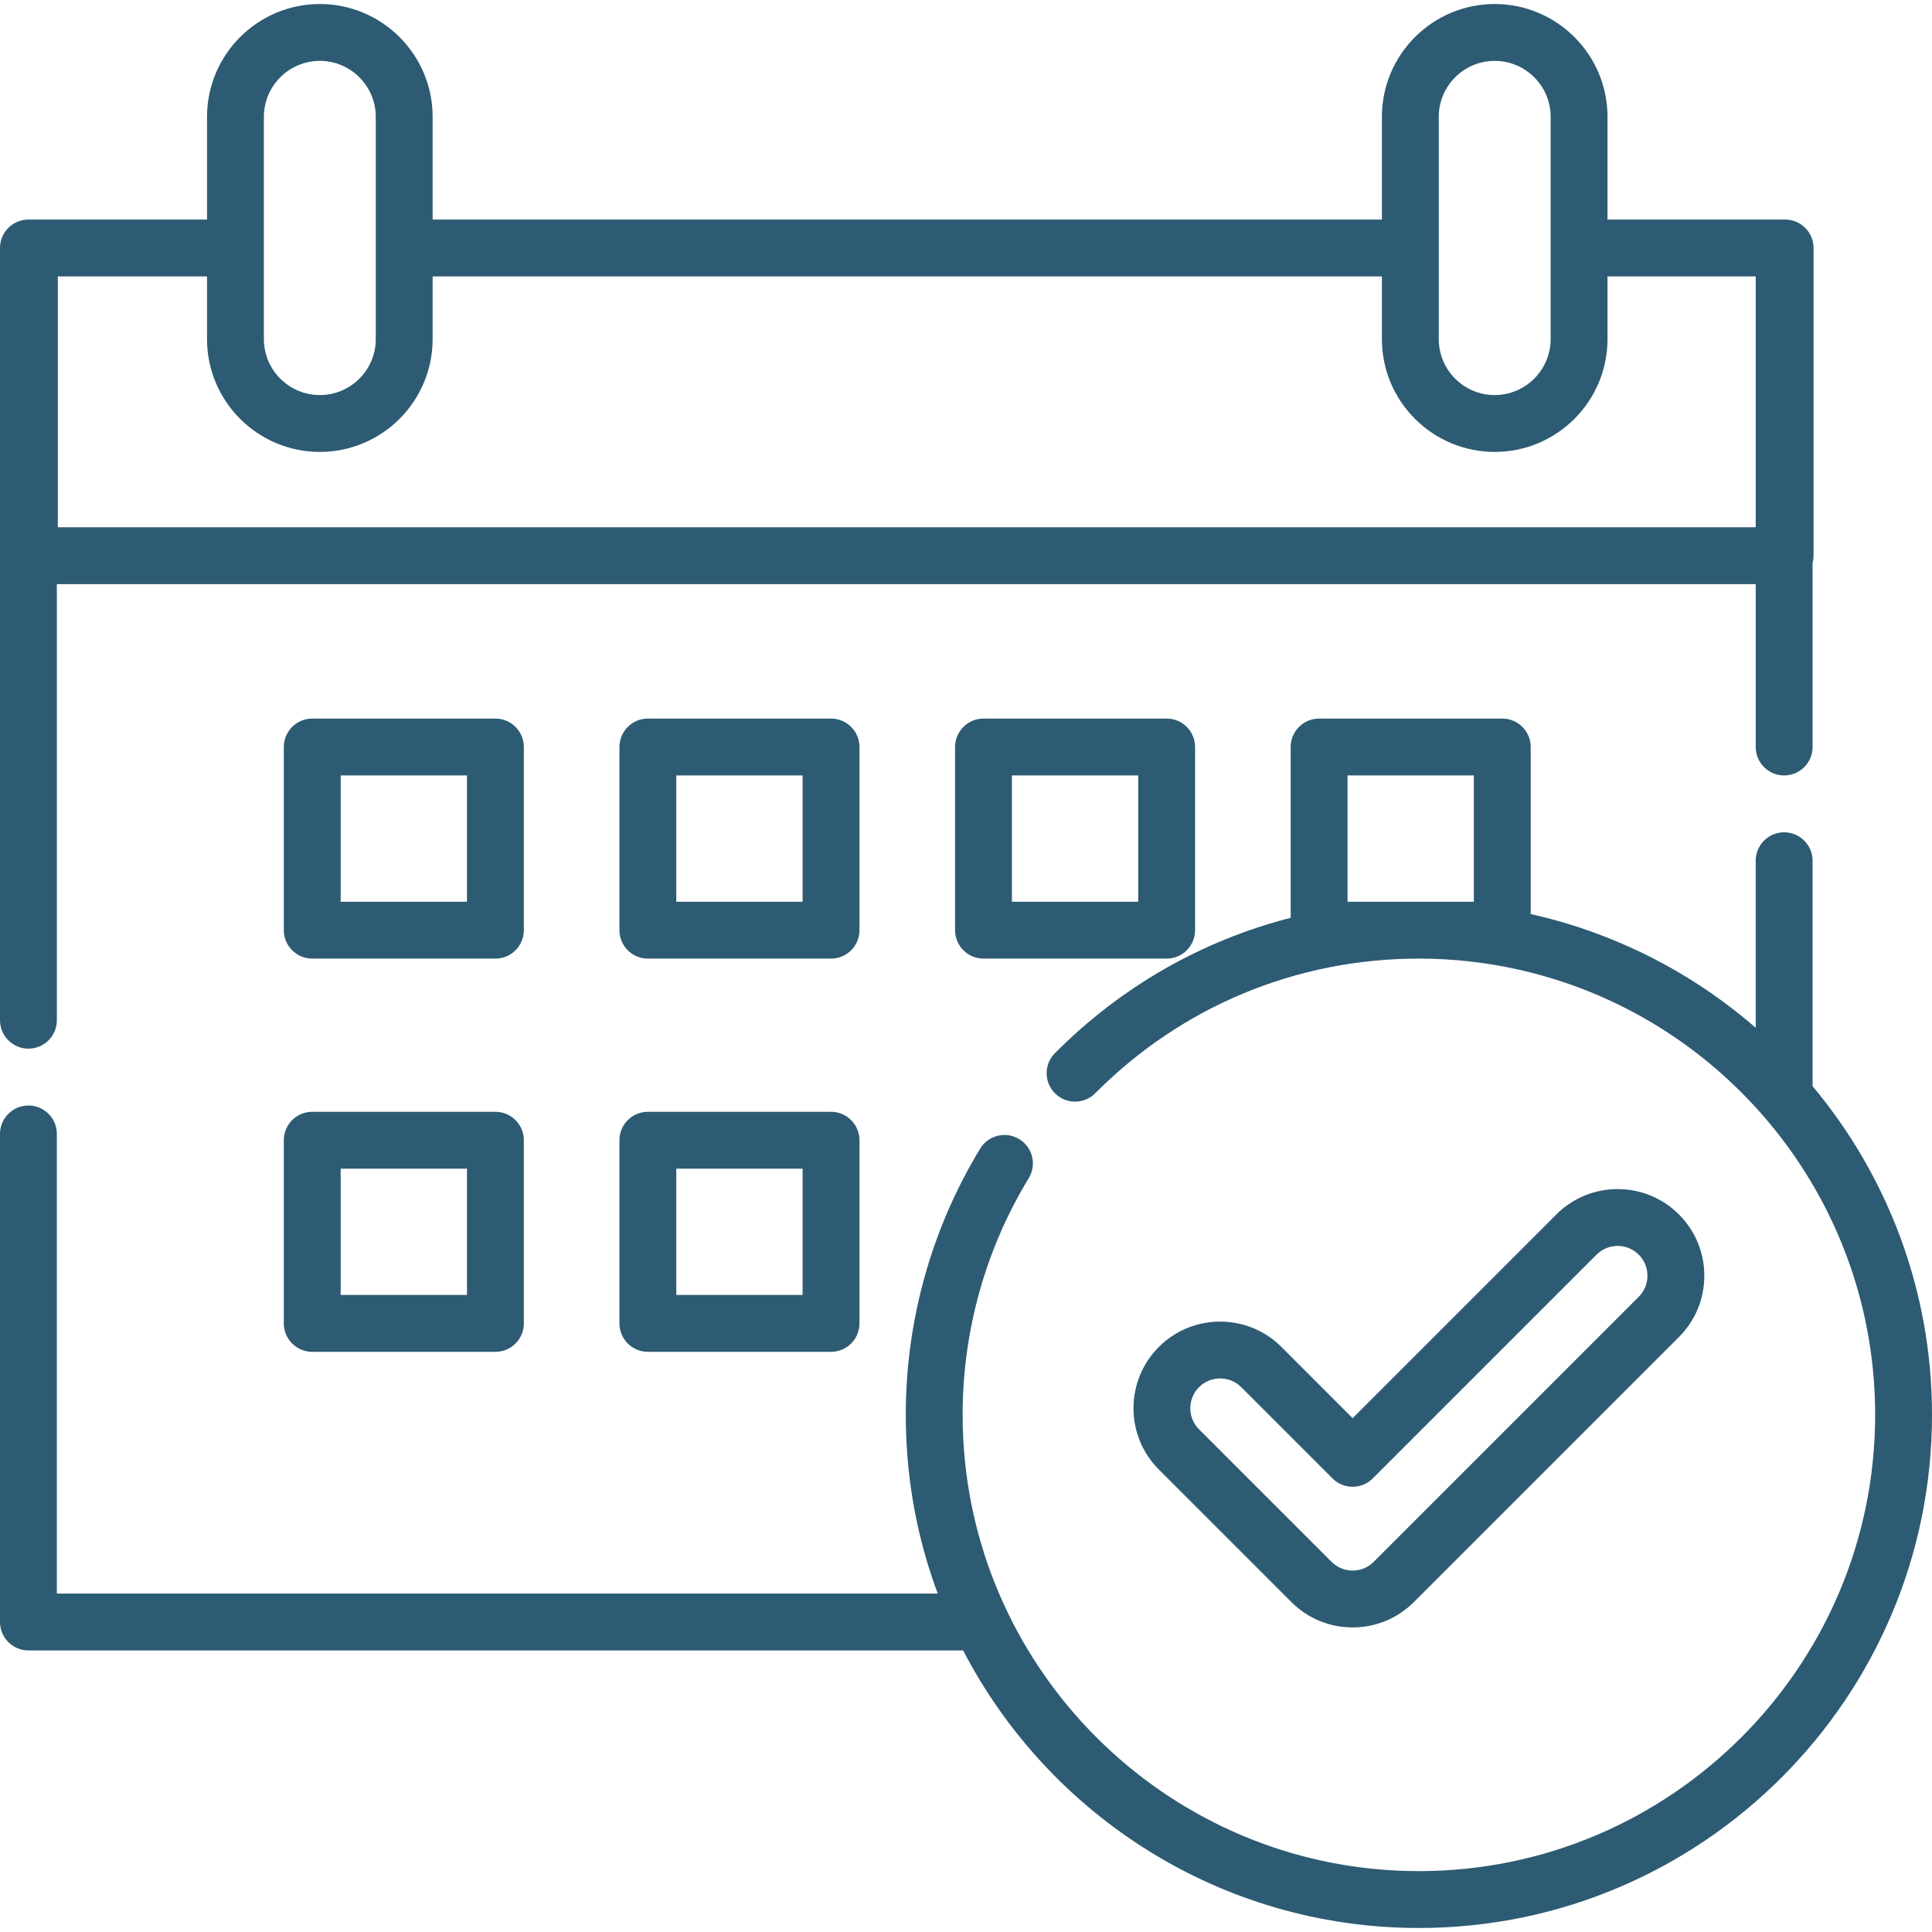
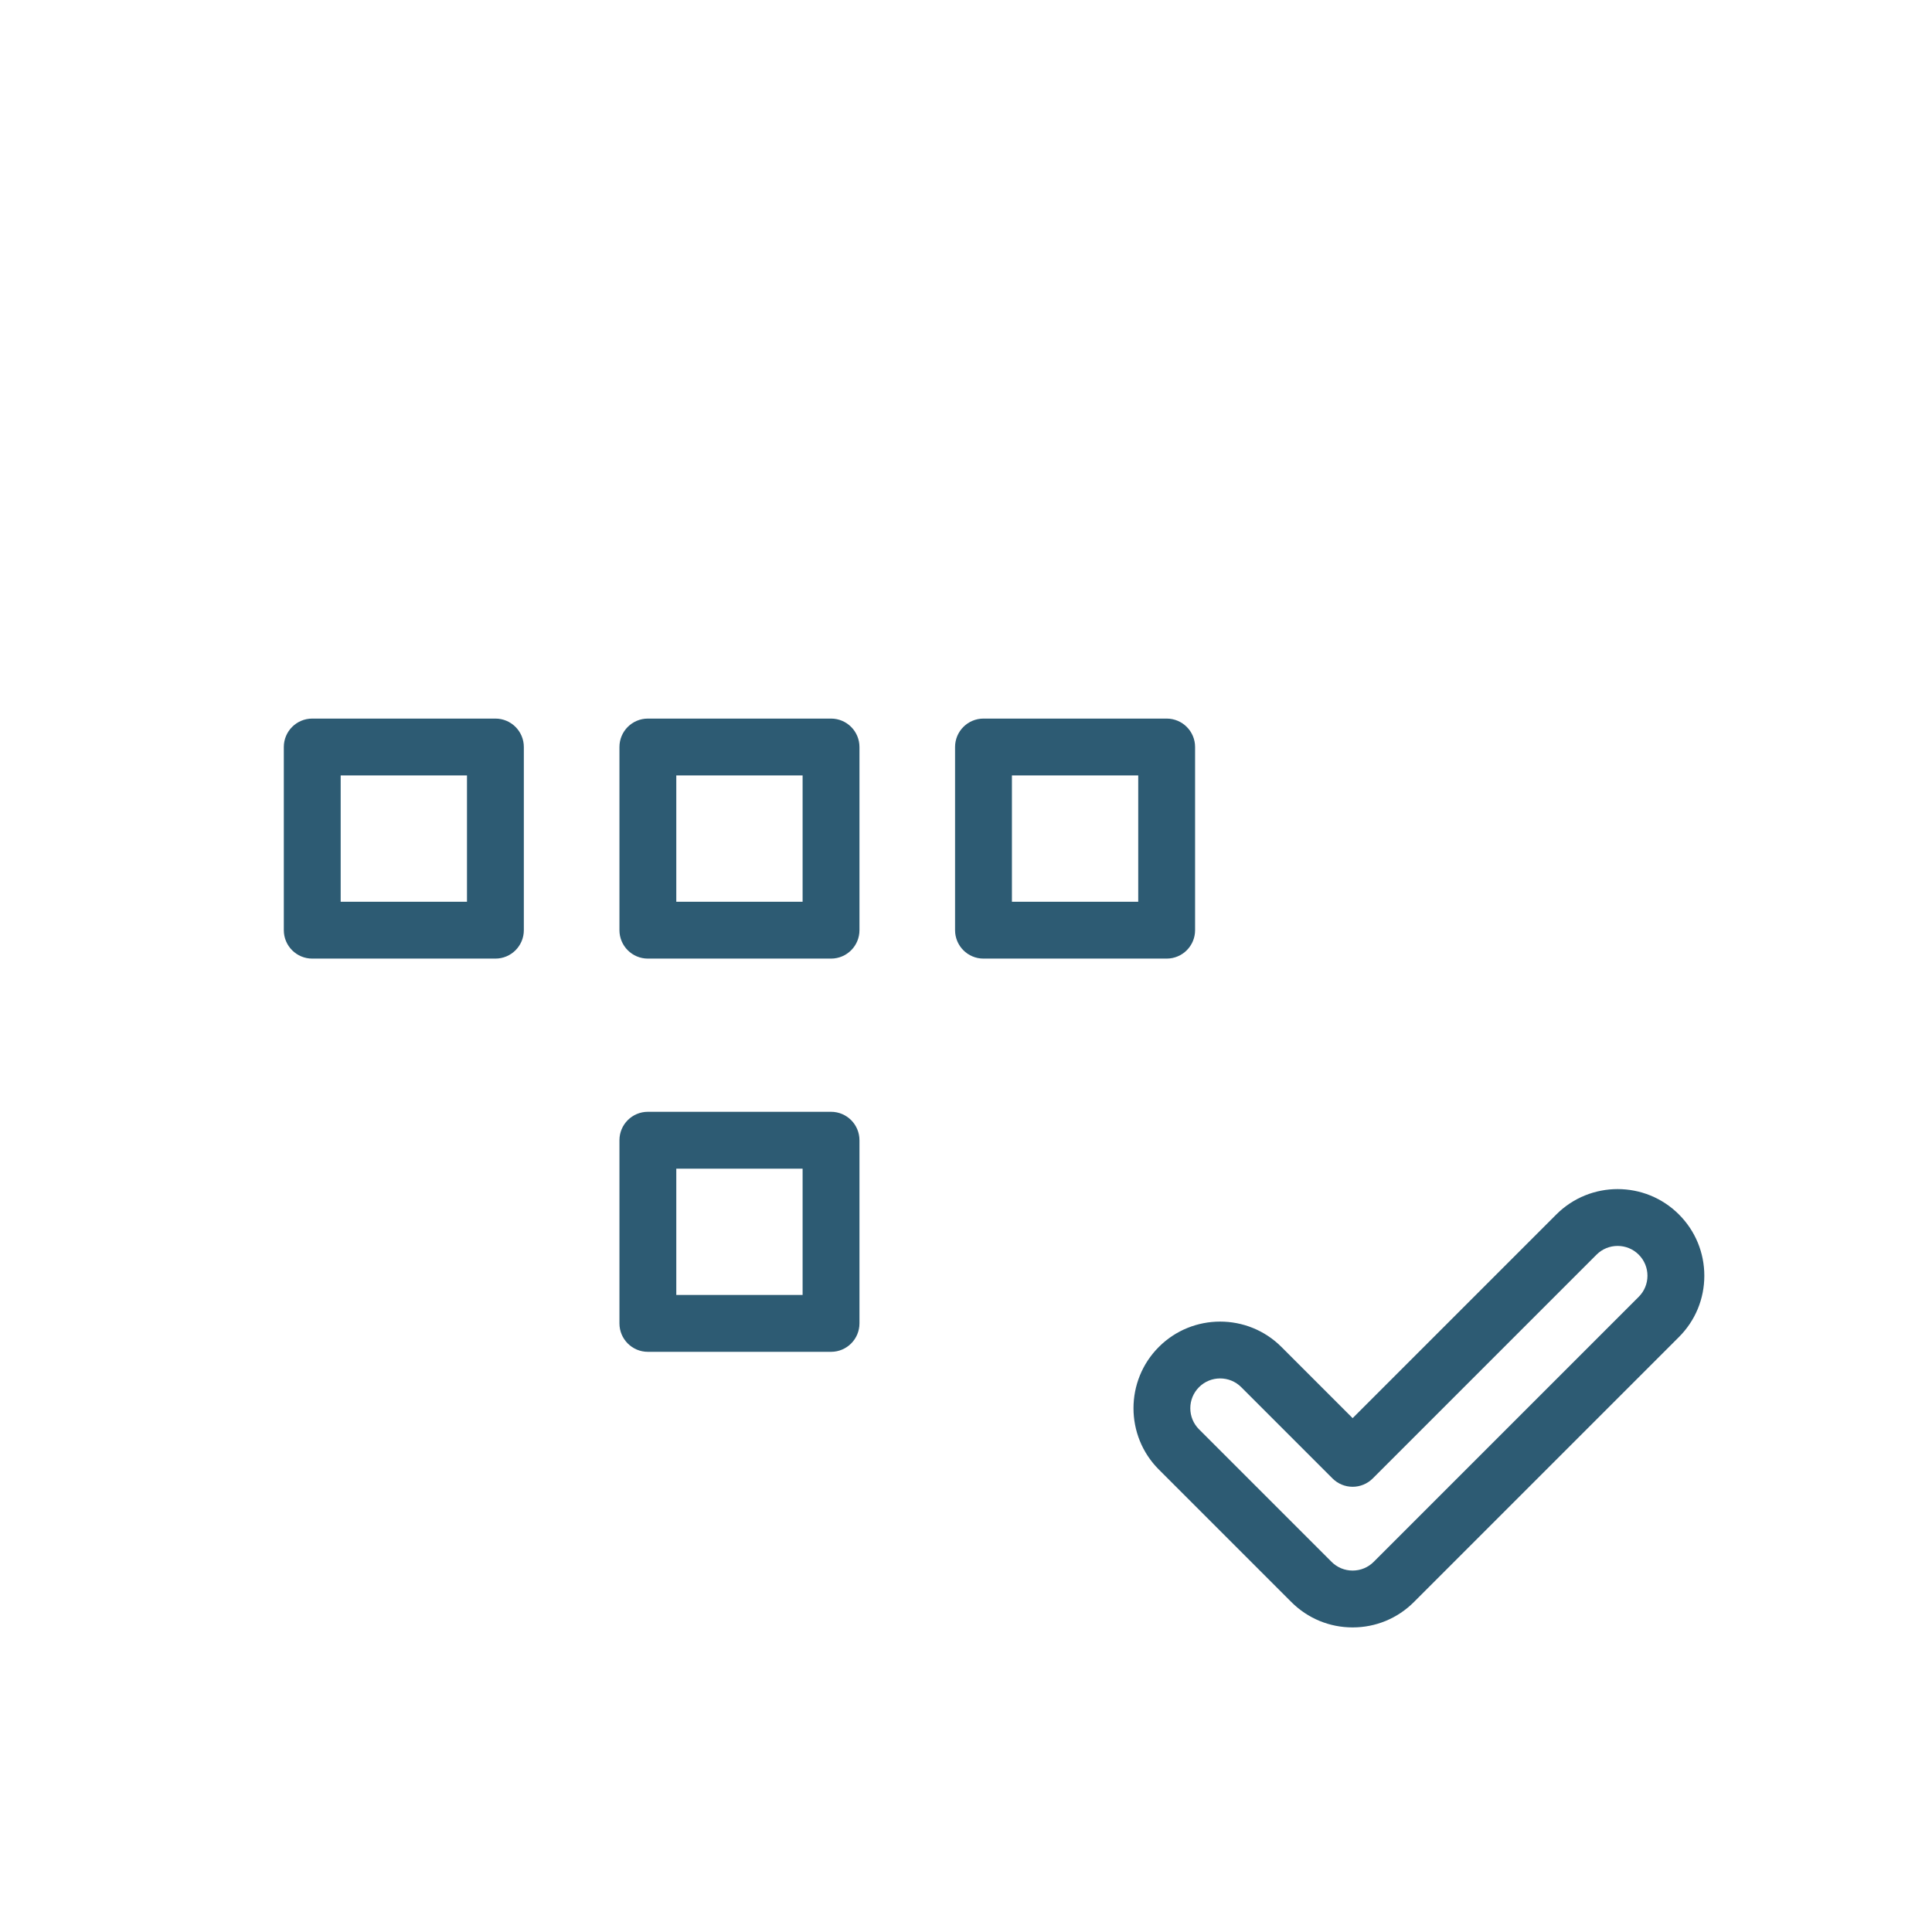
<svg xmlns="http://www.w3.org/2000/svg" width="500" height="500" viewBox="0 0 500 500" fill="none">
  <path d="M434.504 314.296C425.759 305.55 411.527 305.551 402.779 314.297L350.061 367.016L331.633 348.587C322.887 339.842 308.655 339.842 299.907 348.587C291.16 357.334 291.16 371.567 299.907 380.314L334.198 414.605C338.436 418.841 344.07 421.175 350.062 421.175C356.054 421.175 361.688 418.841 365.925 414.604L434.506 346.023C438.743 341.787 441.077 336.152 441.077 330.159C441.075 324.169 438.742 318.534 434.504 314.296ZM424.098 335.618L355.516 404.2C354.058 405.658 352.119 406.461 350.058 406.461C347.996 406.461 346.058 405.658 344.6 404.2L310.309 369.909C308.853 368.451 308.05 366.513 308.05 364.451C308.05 362.389 308.853 360.451 310.311 358.993C311.816 357.488 313.792 356.735 315.769 356.735C317.745 356.735 319.722 357.488 321.227 358.993L344.857 382.624C346.236 384.003 348.108 384.778 350.059 384.778C352.01 384.778 353.882 384.003 355.261 382.624L413.181 324.703C416.191 321.692 421.088 321.692 424.097 324.701C425.556 326.16 426.359 328.099 426.359 330.16C426.36 332.223 425.556 334.16 424.098 335.618Z" fill="#2D5B73" />
-   <path d="M469.091 281.097V222.755C469.091 218.69 465.797 215.397 461.733 215.397C457.67 215.397 454.376 218.69 454.376 222.755V265.996C444.571 257.465 433.622 250.466 421.904 245.167C421.466 244.968 421.022 244.778 420.581 244.584C420.134 244.388 419.688 244.187 419.239 243.996C418.453 243.659 417.662 243.336 416.868 243.015C416.768 242.974 416.667 242.932 416.565 242.891C410 240.252 403.177 238.126 396.146 236.557V193.326C396.146 189.262 392.852 185.969 388.788 185.969H341.386C337.322 185.969 334.028 189.262 334.028 193.326V237.528C311.117 243.394 290.125 255.339 273.008 272.562C270.144 275.444 270.158 280.104 273.04 282.967C275.922 285.829 280.58 285.815 283.445 282.935C305.778 260.461 335.524 248.084 367.204 248.084C368.254 248.084 369.302 248.099 370.348 248.126C370.53 248.131 370.712 248.142 370.895 248.146C371.77 248.174 372.645 248.206 373.517 248.253C373.655 248.26 373.791 248.271 373.93 248.279C374.855 248.332 375.781 248.393 376.704 248.467C376.771 248.473 376.838 248.479 376.905 248.484C390.499 249.604 403.693 253.064 415.941 258.617C416.363 258.81 416.78 259.01 417.2 259.206C417.631 259.407 418.063 259.607 418.491 259.814C419.244 260.18 419.994 260.552 420.738 260.933C420.812 260.97 420.886 261.006 420.959 261.044C459.118 280.636 485.287 320.402 485.287 366.165C485.287 431.274 432.316 484.245 367.206 484.245C306.174 484.245 255.808 437.701 249.739 378.243C249.736 378.215 249.734 378.187 249.731 378.158C249.638 377.224 249.554 376.284 249.48 375.344C249.465 375.142 249.454 374.937 249.439 374.735C249.383 373.946 249.33 373.158 249.288 372.365C249.266 371.918 249.251 371.47 249.233 371.021C249.21 370.45 249.184 369.881 249.168 369.309C249.142 368.264 249.126 367.216 249.126 366.167C249.126 344.501 255.043 323.317 266.237 304.908C268.349 301.437 267.246 296.911 263.774 294.8C260.301 292.688 255.776 293.791 253.666 297.264C241.069 317.978 234.412 341.804 234.412 366.167C234.412 367.258 234.428 368.346 234.453 369.432C234.459 369.681 234.47 369.929 234.478 370.177C234.503 371.044 234.534 371.911 234.576 372.775C234.586 372.982 234.599 373.188 234.61 373.395C234.66 374.345 234.722 375.294 234.791 376.24C234.798 376.33 234.805 376.422 234.812 376.513C235.754 388.859 238.385 400.874 242.688 412.418H14.714V293.462C14.714 289.397 11.42 286.104 7.356 286.104C3.293 286.104 0 289.397 0 293.462V419.772C0 423.837 3.294 427.13 7.357 427.13H249.257C271.383 469.763 315.946 498.96 367.205 498.96C440.429 498.96 500 439.388 500 366.166C500 333.826 488.375 304.154 469.091 281.097ZM381.432 233.371H348.743V200.684H381.432V233.371Z" fill="#2D5B73" />
  <path d="M128.211 185.969H80.809C76.745 185.969 73.451 189.262 73.451 193.326V240.728C73.451 244.792 76.745 248.085 80.809 248.085H128.211C132.274 248.085 135.568 244.792 135.568 240.728V193.326C135.568 189.262 132.274 185.969 128.211 185.969ZM120.854 233.371H88.166V200.684H120.854V233.371H120.854Z" fill="#2D5B73" />
  <path d="M215.07 185.969H167.668C163.604 185.969 160.311 189.262 160.311 193.326V240.728C160.311 244.792 163.604 248.085 167.668 248.085H215.07C219.134 248.085 222.428 244.792 222.428 240.728V193.326C222.427 189.262 219.133 185.969 215.07 185.969ZM207.713 233.371H175.024V200.684H207.713V233.371V233.371Z" fill="#2D5B73" />
  <path d="M301.93 185.969H254.527C250.464 185.969 247.17 189.262 247.17 193.326V240.728C247.17 244.792 250.464 248.085 254.527 248.085H301.93C305.993 248.085 309.287 244.792 309.287 240.728V193.326C309.287 189.262 305.993 185.969 301.93 185.969ZM294.573 233.371H261.885V200.684H294.573V233.371V233.371Z" fill="#2D5B73" />
-   <path d="M128.211 287.733H80.809C76.745 287.733 73.451 291.026 73.451 295.091V342.493C73.451 346.558 76.745 349.851 80.809 349.851H128.211C132.274 349.851 135.568 346.558 135.568 342.493V295.091C135.568 291.026 132.274 287.733 128.211 287.733ZM120.854 335.136H88.166V302.447H120.854V335.136H120.854Z" fill="#2D5B73" />
  <path d="M215.07 287.733H167.668C163.604 287.733 160.311 291.026 160.311 295.091V342.493C160.311 346.558 163.604 349.851 167.668 349.851H215.07C219.134 349.851 222.428 346.558 222.428 342.493V295.091C222.427 291.026 219.134 287.733 215.07 287.733ZM207.713 335.136H175.024V302.447H207.713V335.136V335.136Z" fill="#2D5B73" />
-   <path d="M461.987 56.822H461.734H416.021V30.234C416.021 14.137 402.924 1.04 386.827 1.04C370.729 1.04 357.634 14.137 357.634 30.234V56.822H111.965V30.234C111.965 14.137 98.868 1.04 82.772 1.04C66.675 1.04 53.578 14.137 53.578 30.234V56.822H7.61H7.357C3.294 56.822 0 60.115 0 64.179V264.034C0 268.098 3.294 271.391 7.357 271.391C11.421 271.391 14.715 268.097 14.715 264.033V151.169H454.378V193.327C454.378 197.392 457.672 200.685 461.735 200.685C465.799 200.685 469.093 197.392 469.093 193.327V145.699C469.253 145.096 469.346 144.466 469.346 143.813V64.179C469.345 60.115 466.051 56.822 461.987 56.822ZM372.349 30.234C372.349 22.25 378.845 15.755 386.827 15.755C394.812 15.755 401.306 22.251 401.306 30.234V87.763C401.306 88.761 401.204 89.735 401.012 90.677C399.659 97.269 393.812 102.242 386.827 102.242C378.843 102.242 372.349 95.746 372.349 87.763V30.234V30.234ZM68.293 30.234C68.293 22.25 74.788 15.755 82.772 15.755C90.755 15.755 97.25 22.251 97.25 30.234V87.763C97.25 95.747 90.754 102.242 82.772 102.242C74.789 102.242 68.293 95.745 68.293 87.762V30.234V30.234ZM454.377 136.454H14.968V71.535H53.578V87.762C53.578 103.859 66.674 116.956 82.772 116.956C98.869 116.956 111.965 103.859 111.965 87.762V71.535H357.636V87.762C357.636 103.859 370.732 116.956 386.829 116.956C402.927 116.956 416.022 103.859 416.022 87.762V71.535H454.38V136.454H454.377Z" fill="#2D5B73" />
</svg>